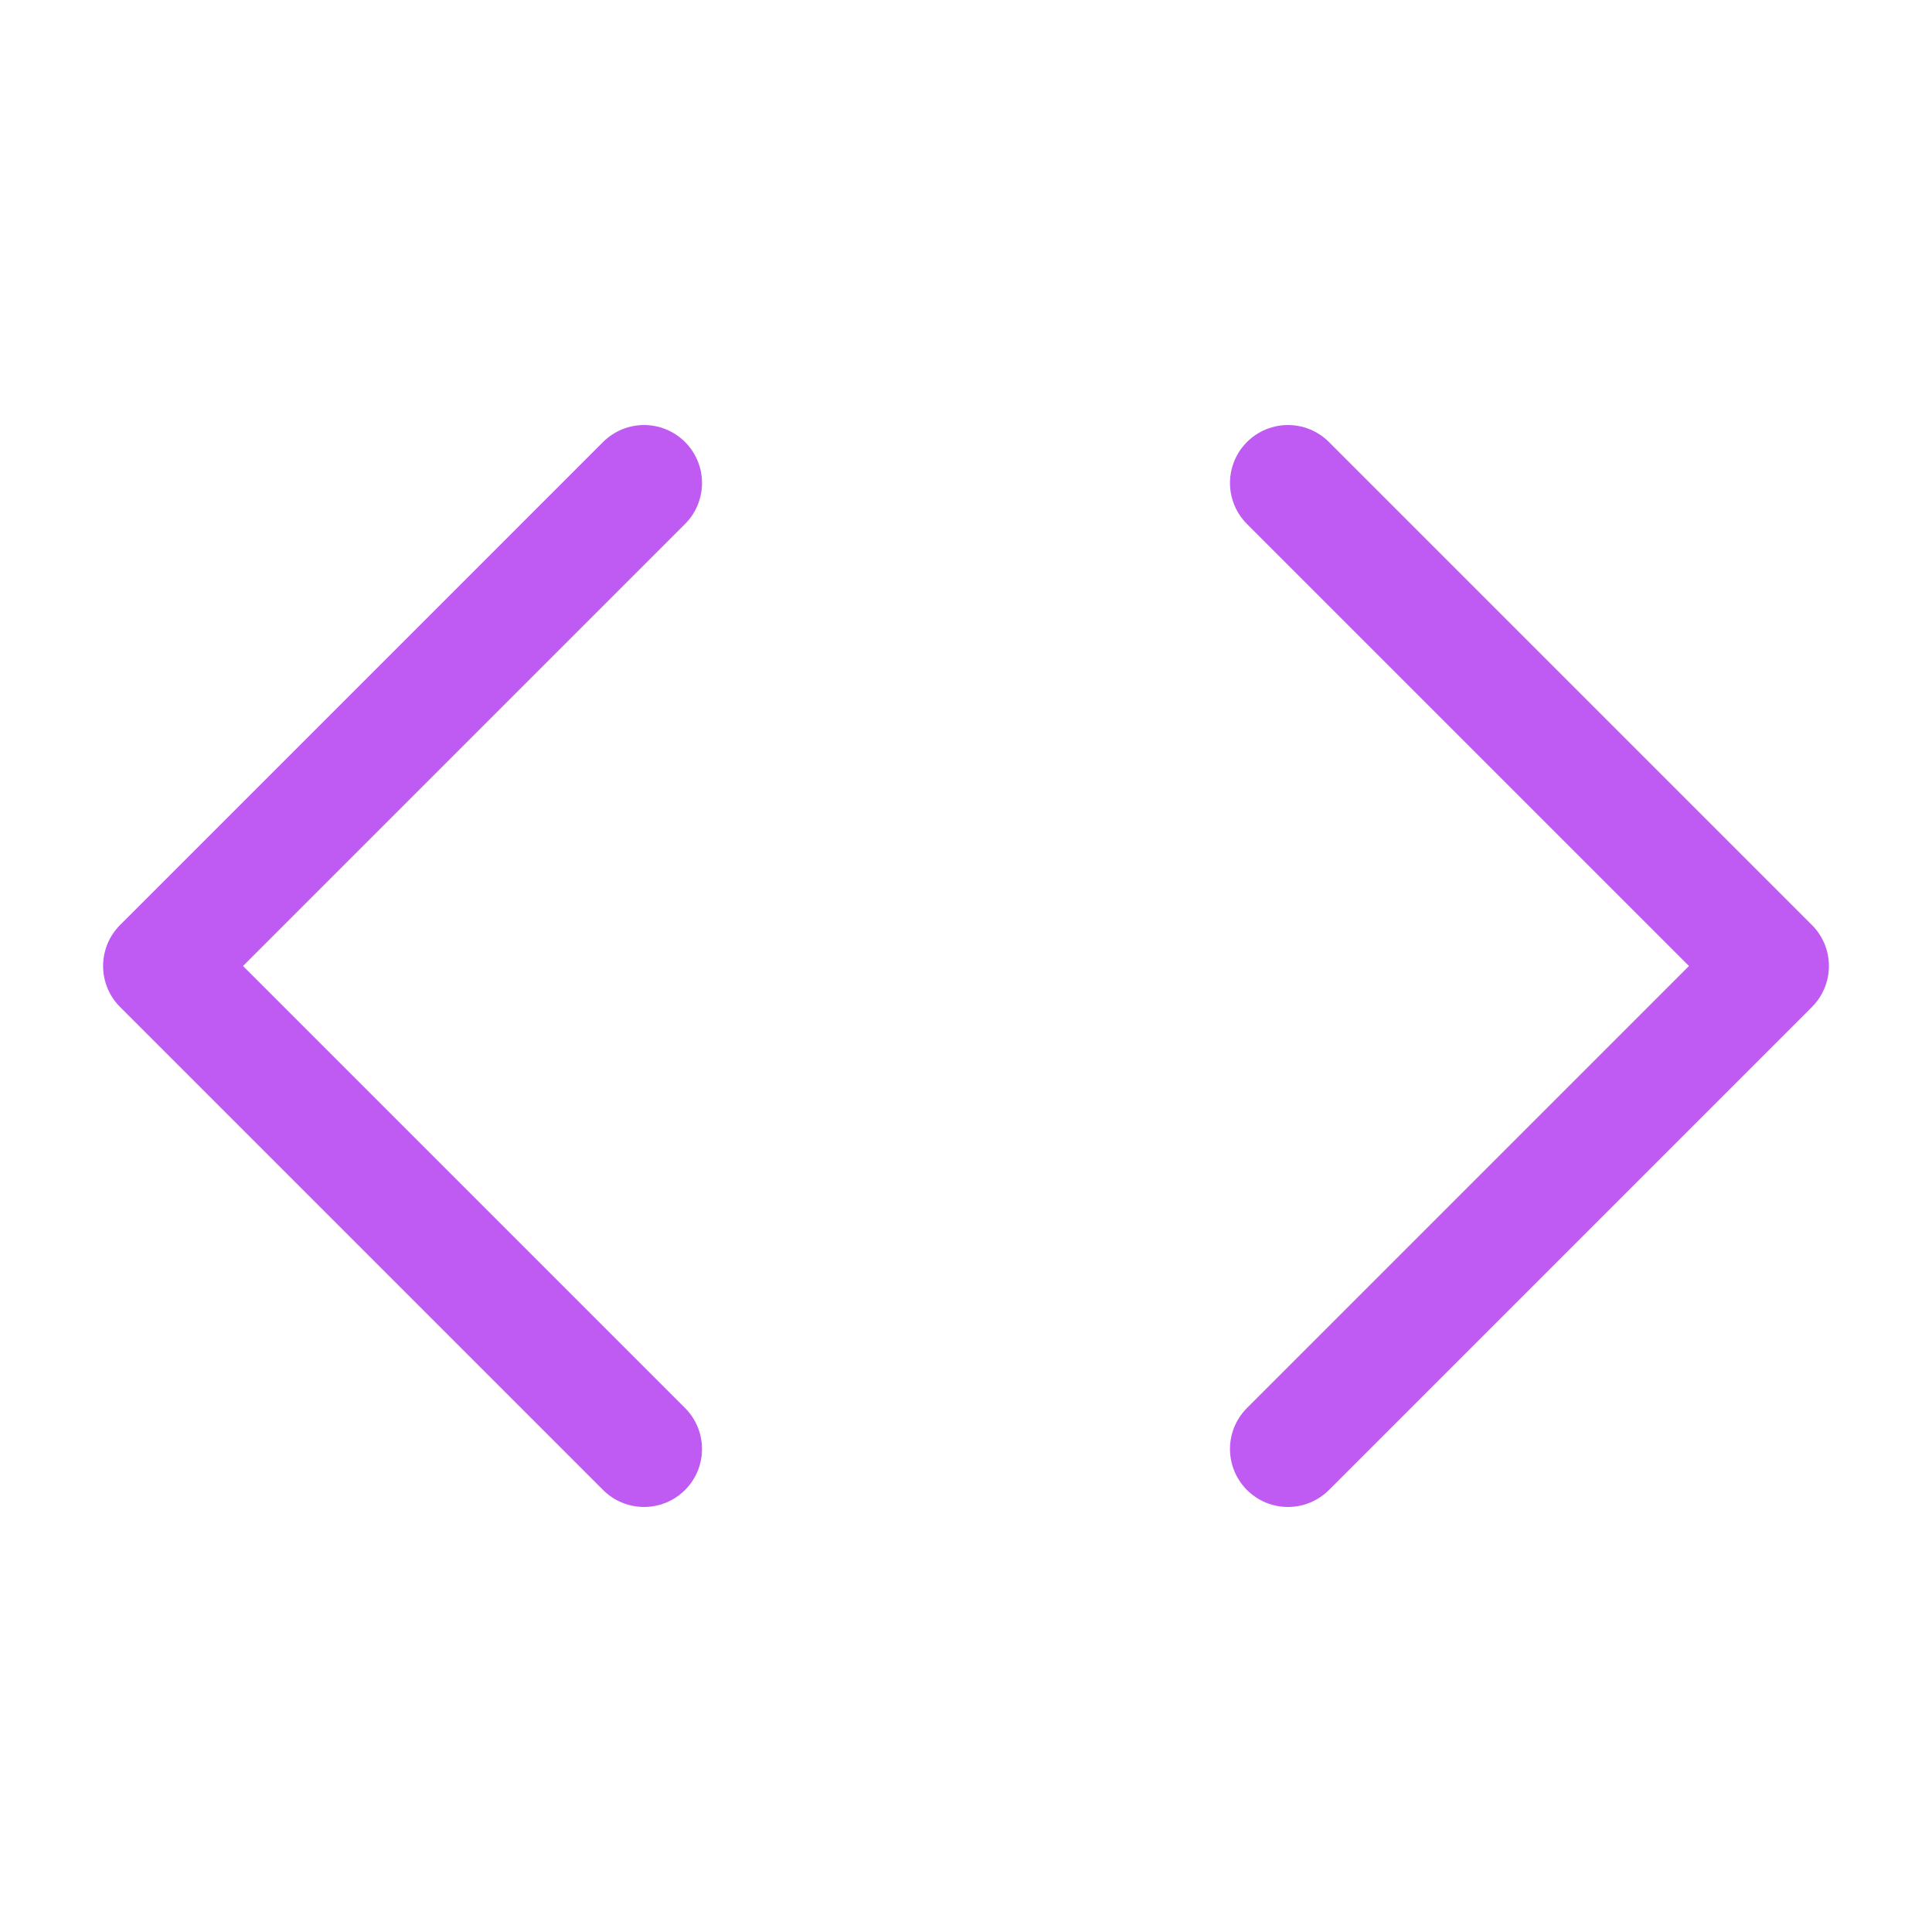
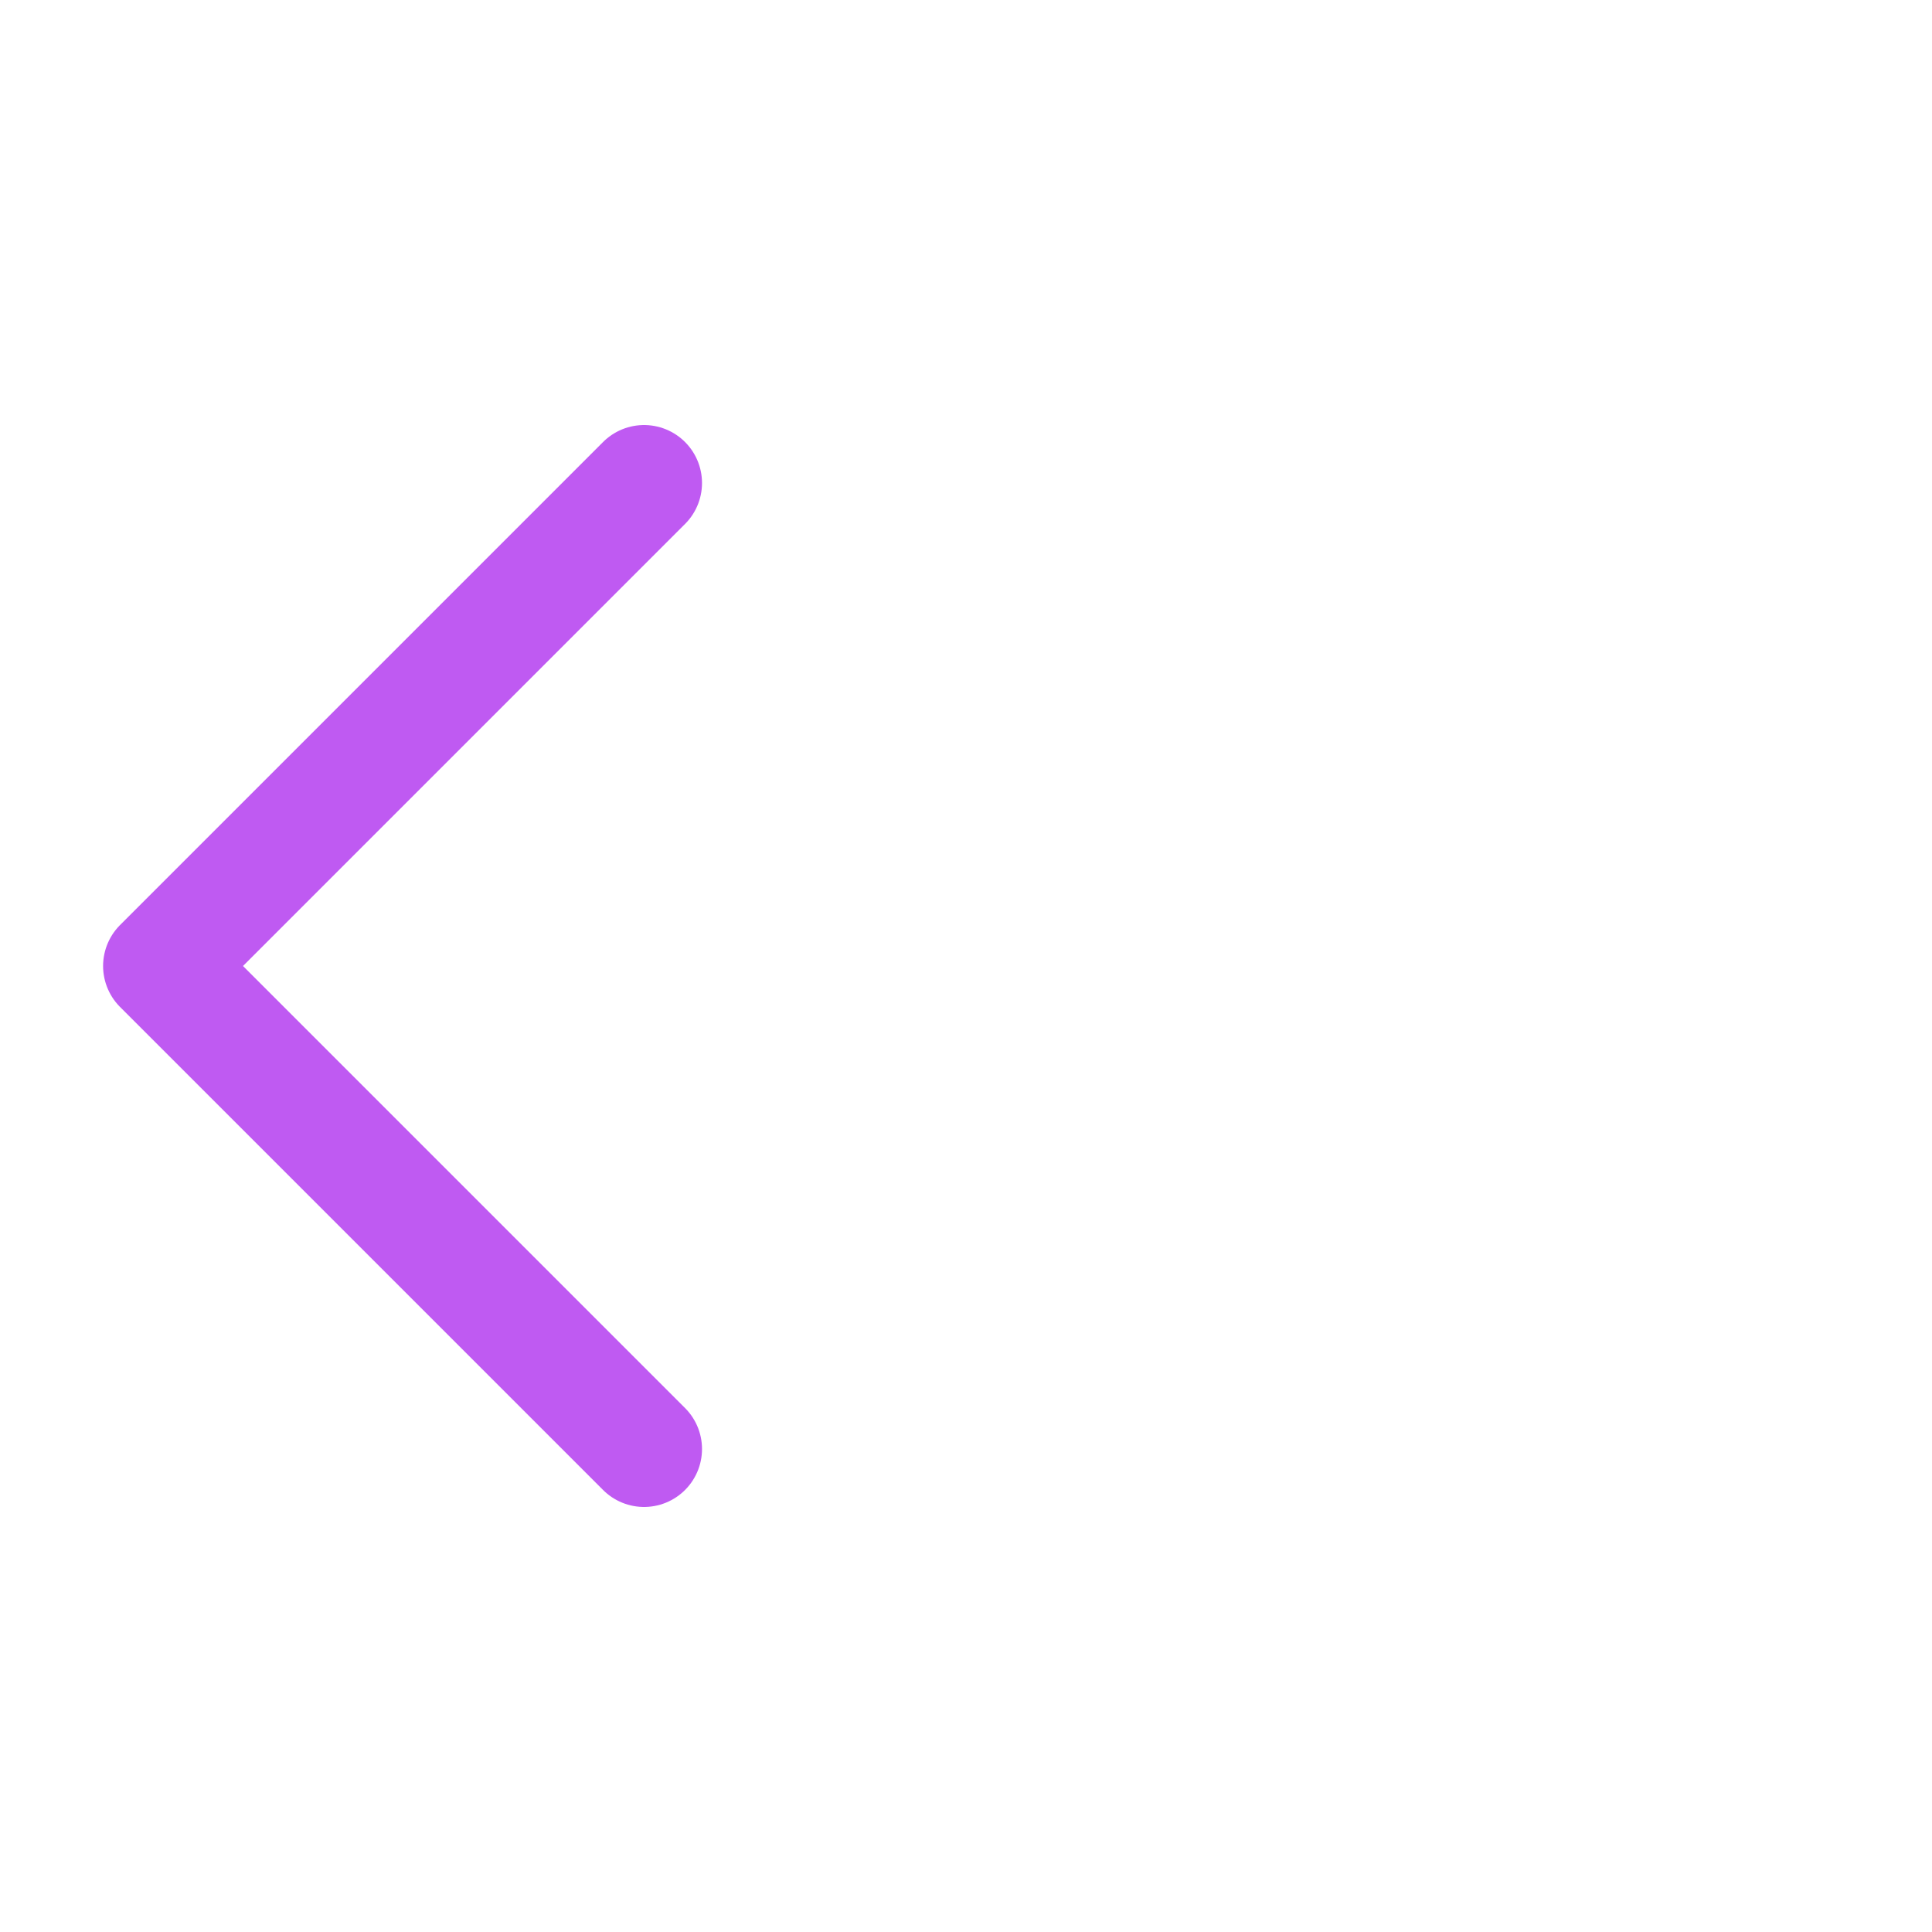
<svg xmlns="http://www.w3.org/2000/svg" width="50" height="50" viewBox="0 0 50 50" fill="none">
-   <path d="M33.332 37.5L45.832 25L33.332 12.5" stroke="#BF5AF2" stroke-width="3" stroke-linecap="round" stroke-linejoin="round" />
  <path d="M16.668 12.5L4.168 25L16.668 37.5" stroke="#BF5AF2" stroke-width="3" stroke-linecap="round" stroke-linejoin="round" />
</svg>